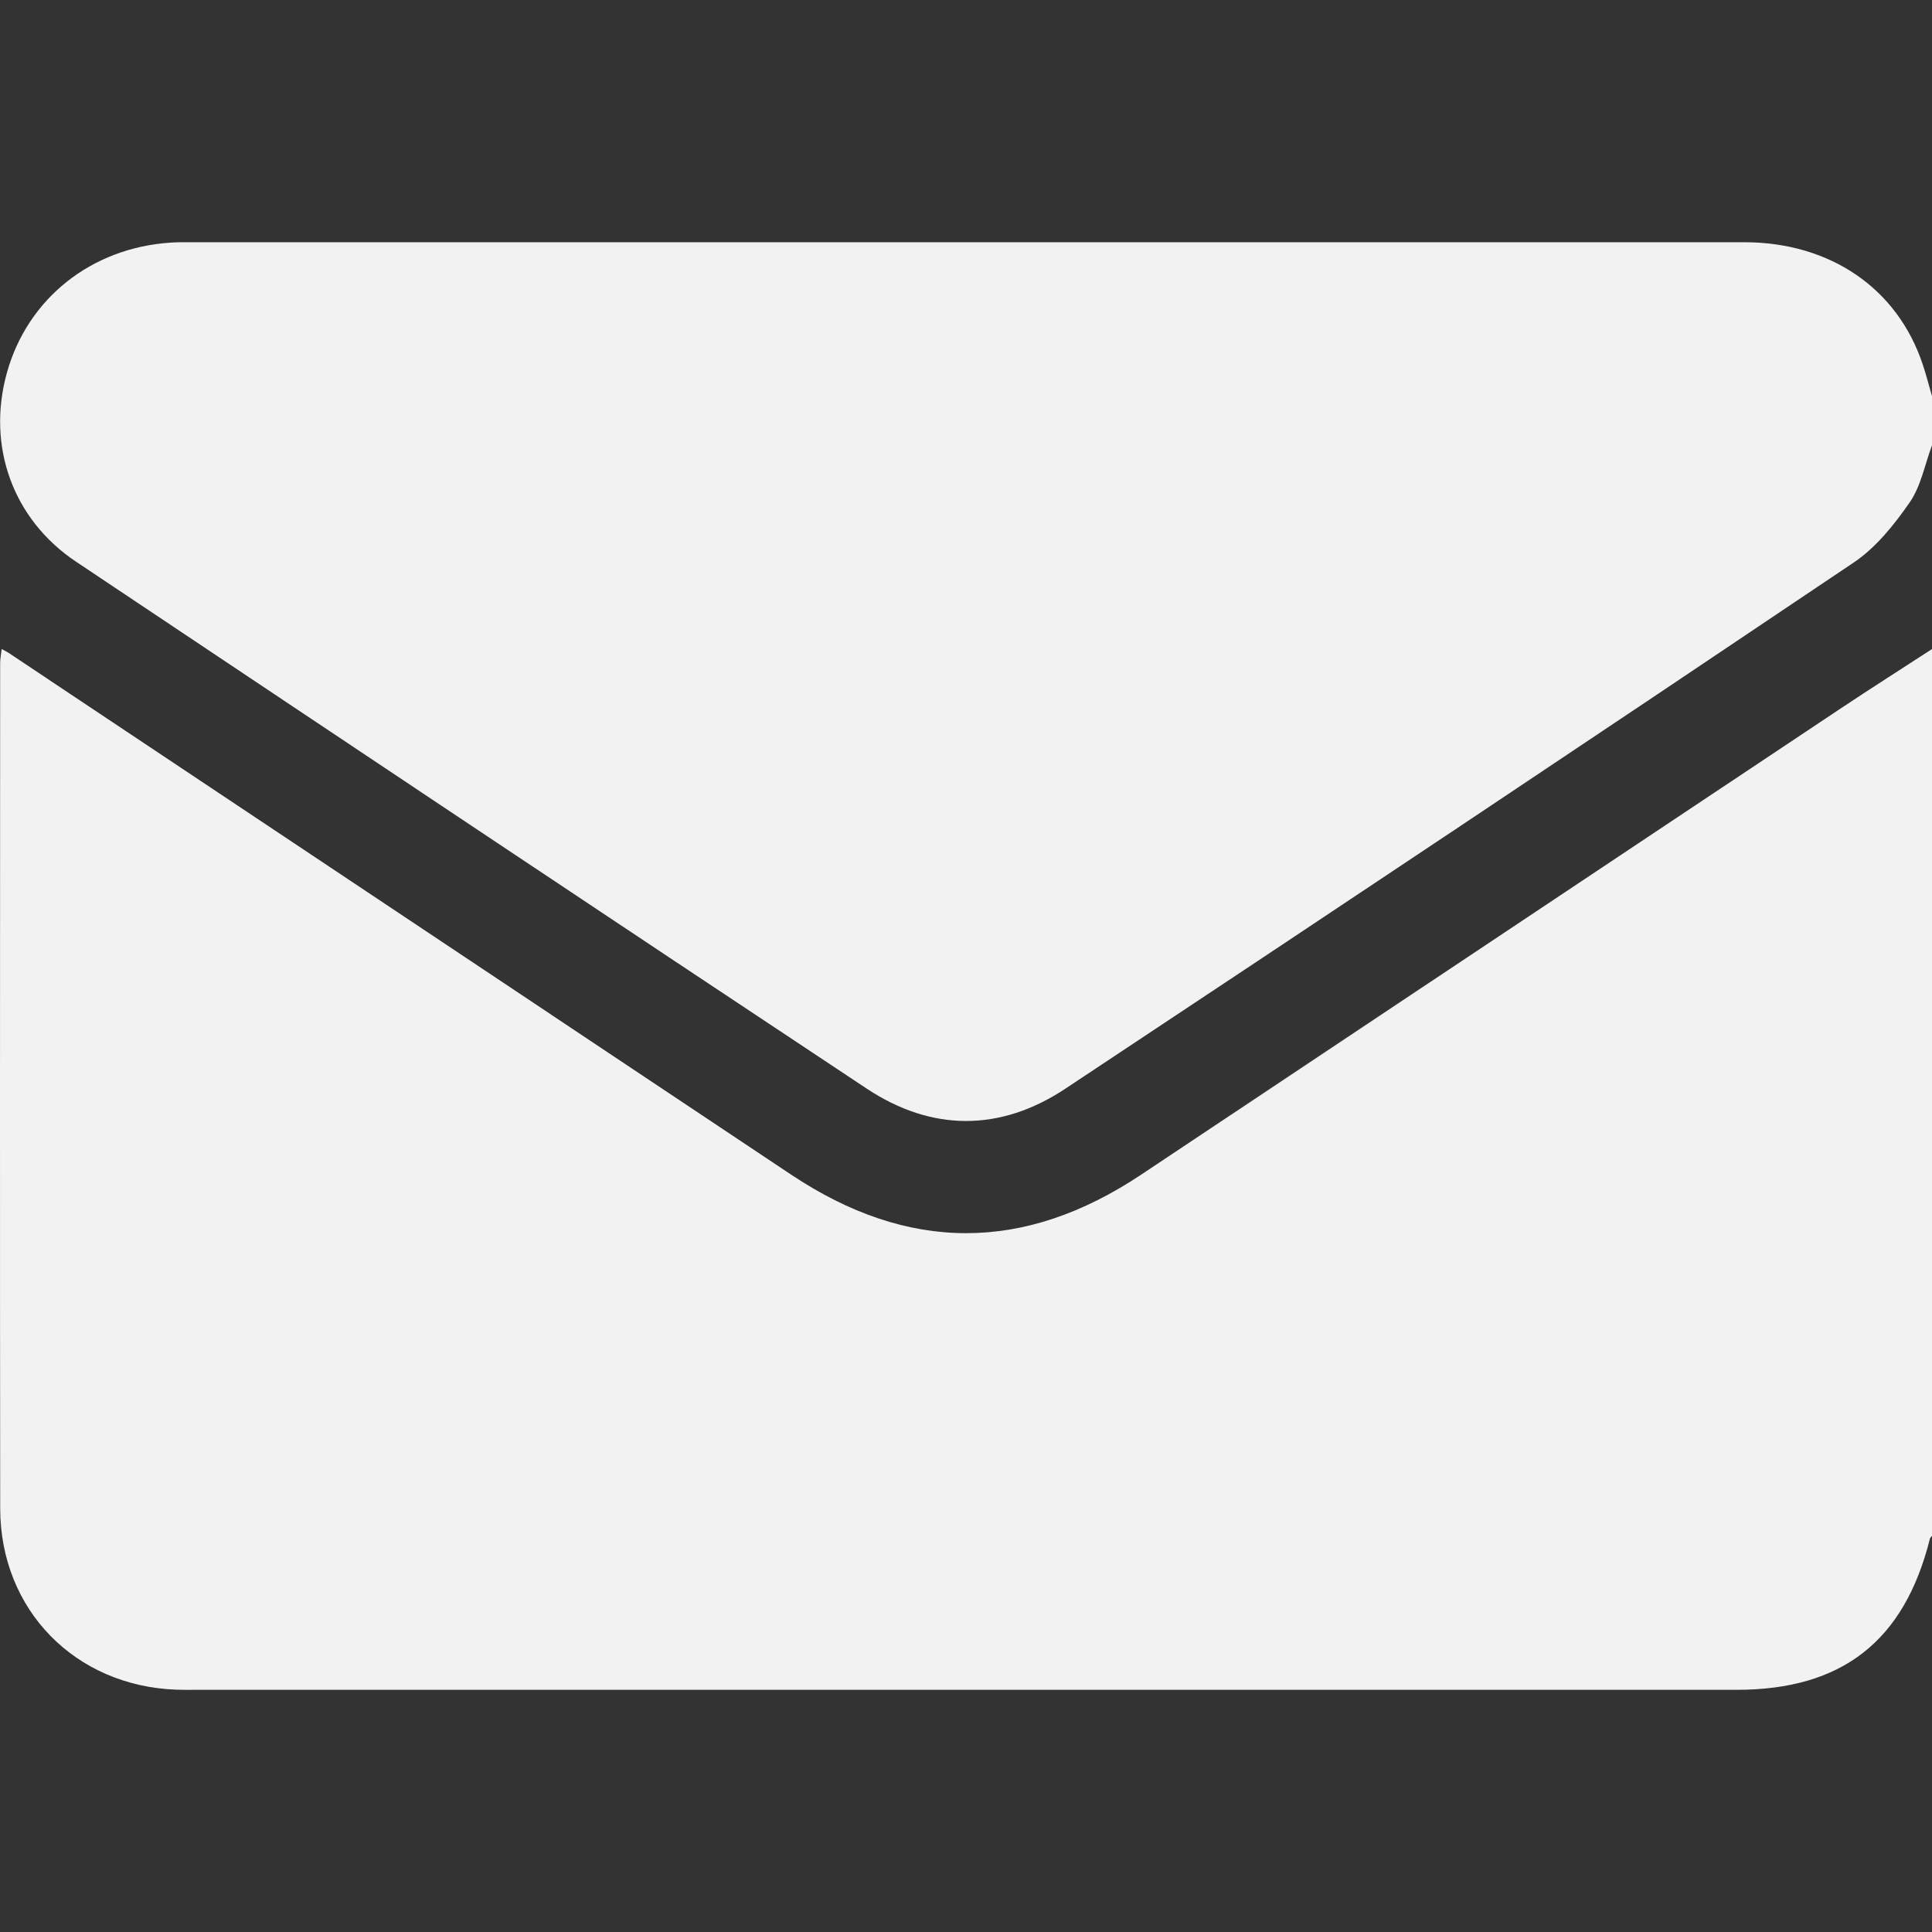
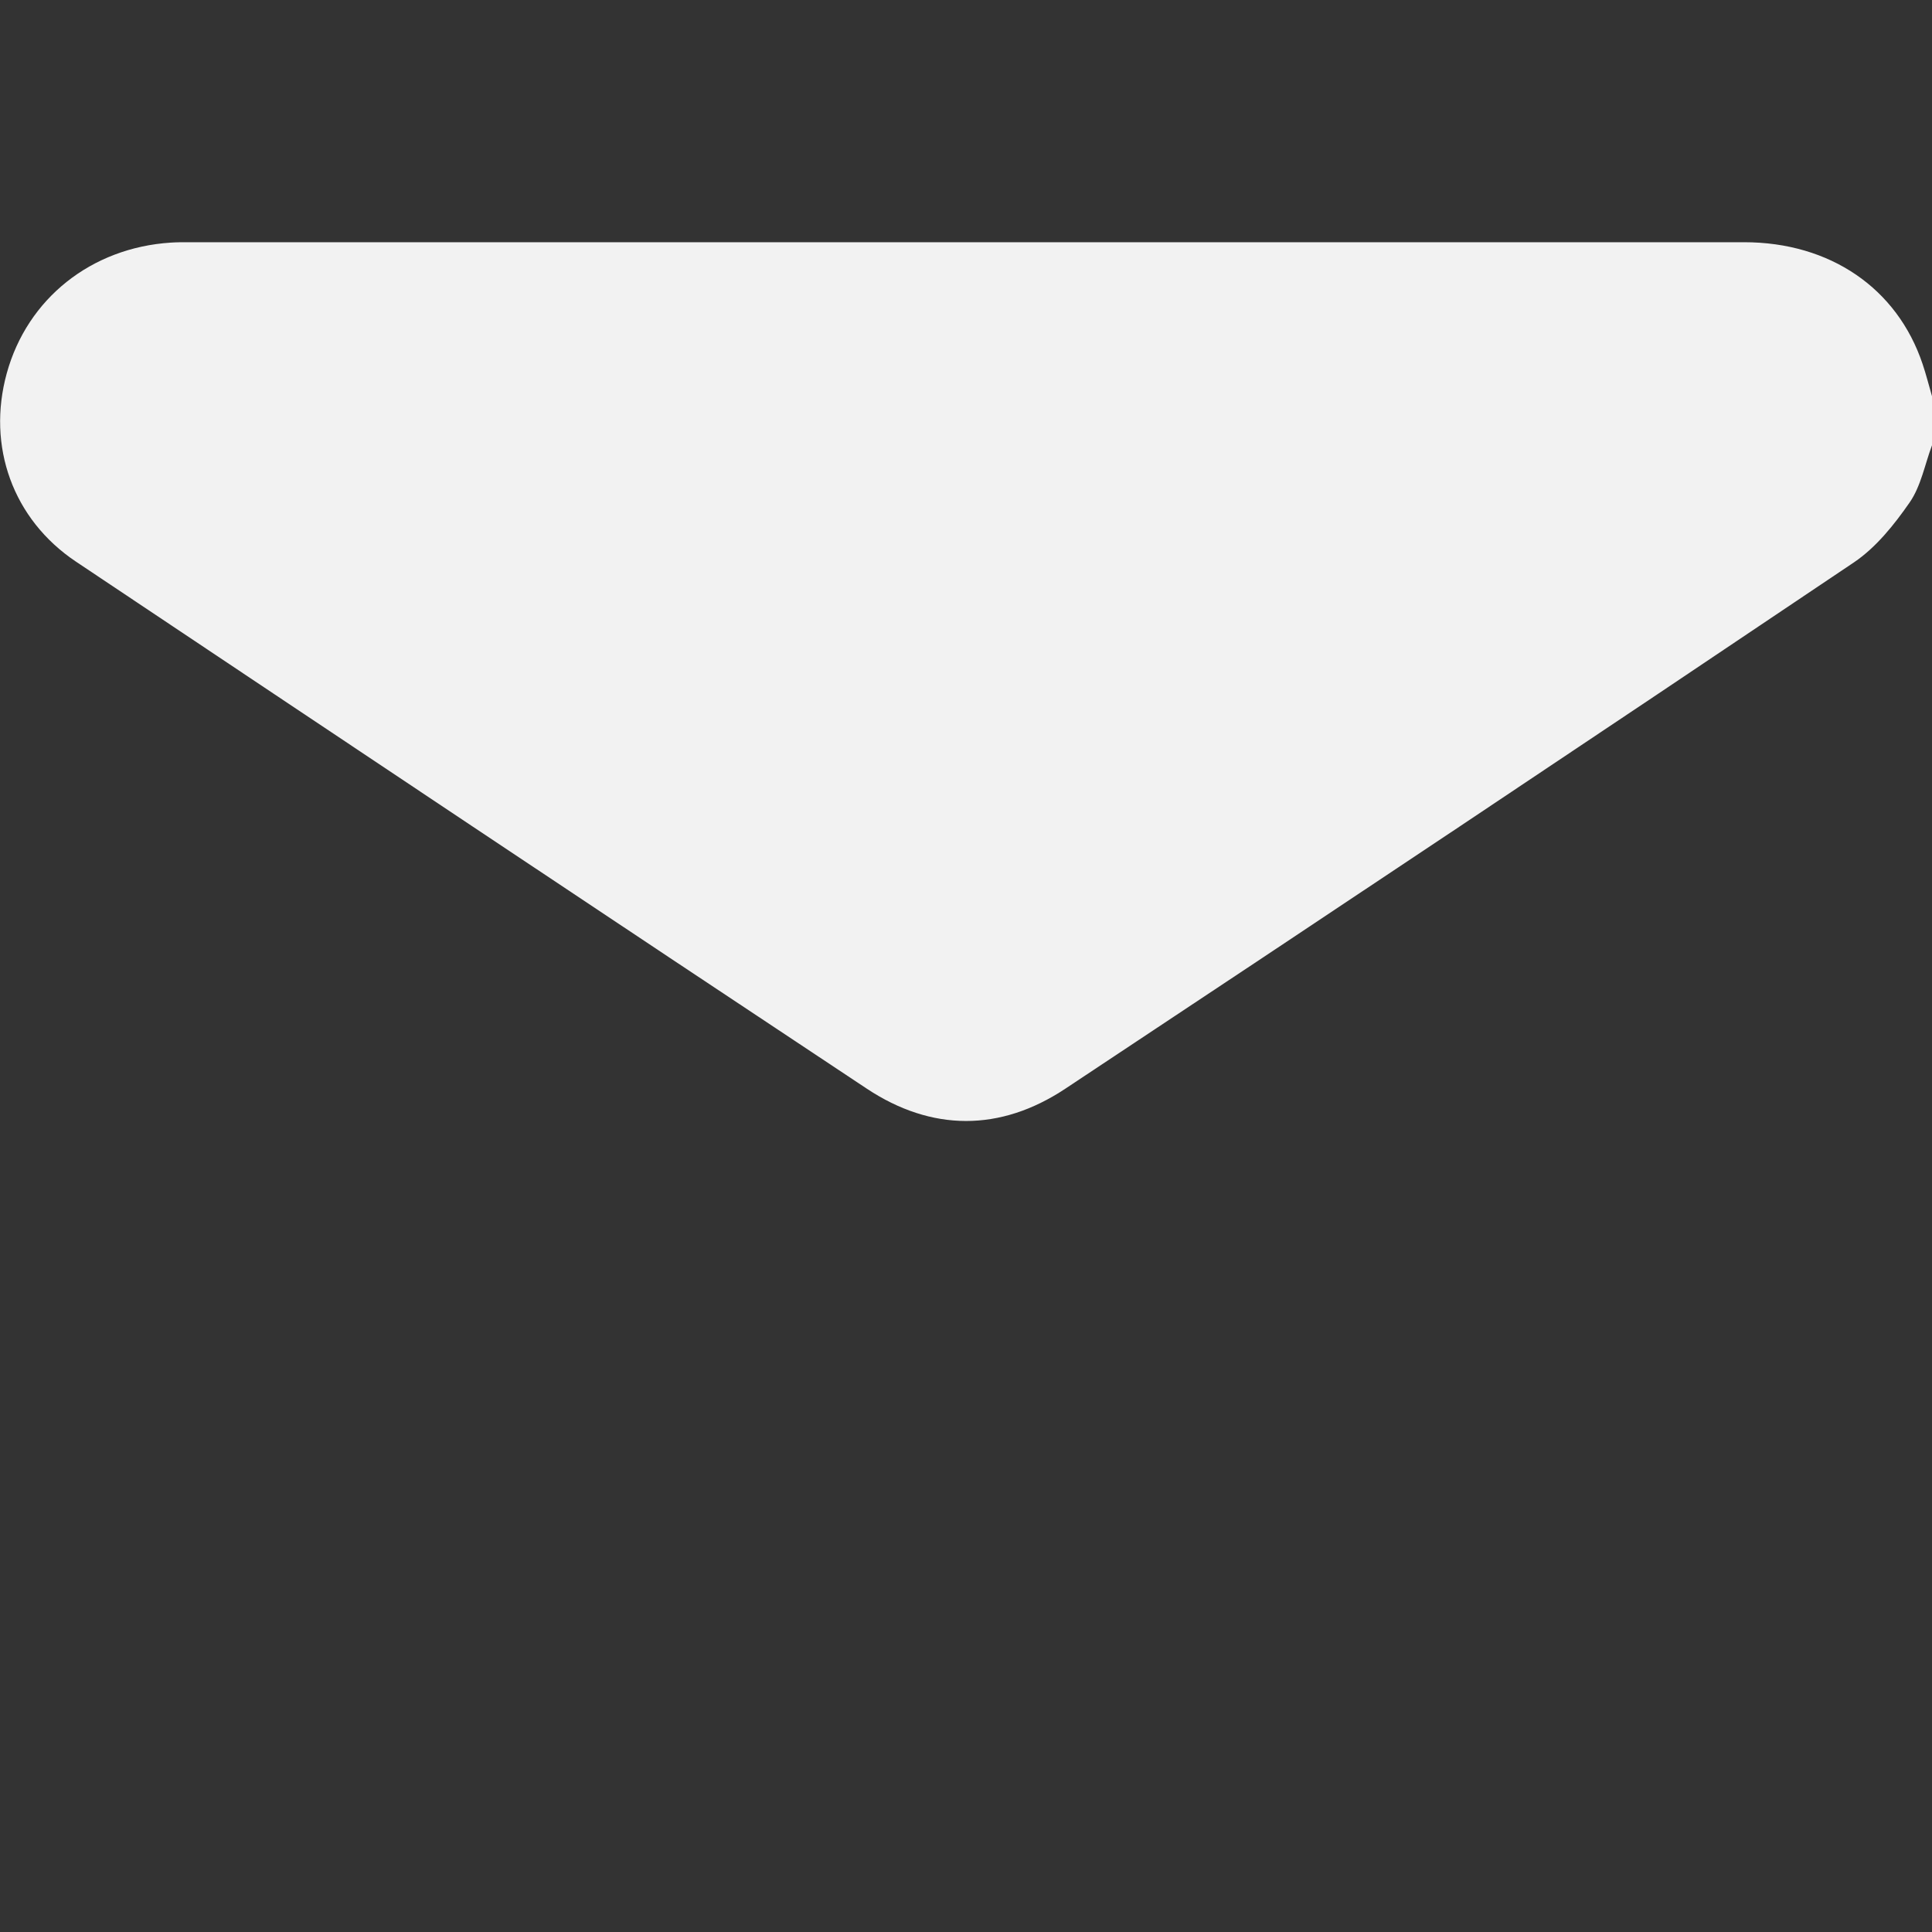
<svg xmlns="http://www.w3.org/2000/svg" id="Layer_1" data-name="Layer 1" viewBox="0 0 400 400">
  <rect x="0" y="0" width="400" height="400" fill="#333333" stroke="none" />
  <defs>
    <style>
      .cls-1 {
        fill: #f2f2f2;
      }
    </style>
  </defs>
-   <path class="cls-1" d="M400,134.38v183.59c-.15,.21-.38,.4-.44,.63-5.3,21.19-18.18,31.26-40.03,31.26-106.37,0-212.73,0-319.1,0-1.3,0-2.6,.02-3.91-.03C15.55,349.08,.07,333.3,.04,312.33c-.07-58.33-.03-116.65-.01-174.98,0-.93,.19-1.87,.31-2.98,.7,.39,1.06,.55,1.38,.76,54.02,36.01,108.03,72.03,162.05,108.05,24.23,16.16,48.22,16.19,72.48,.03,48.29-32.16,96.55-64.36,144.84-96.53,6.26-4.17,12.61-8.2,18.91-12.3Z" />
  <path class="cls-1" d="M400,92.19c-1.49,3.98-2.28,8.45-4.63,11.84-3.2,4.61-6.96,9.32-11.54,12.41-54.3,36.52-108.74,72.83-163.29,108.98-13.45,8.91-27.65,8.88-41.09-.03C124.78,189.15,70.26,152.72,15.74,116.29,2.65,107.54-2.76,92.39,1.4,77.28c4.25-15.44,17.48-25.99,33.96-27.05,1.17-.08,2.34-.08,3.51-.08,107.41,0,214.82-.01,322.23,0,17.79,0,31.69,9.52,36.95,25.21,.74,2.19,1.3,4.44,1.95,6.67v10.16Z" />
</svg>